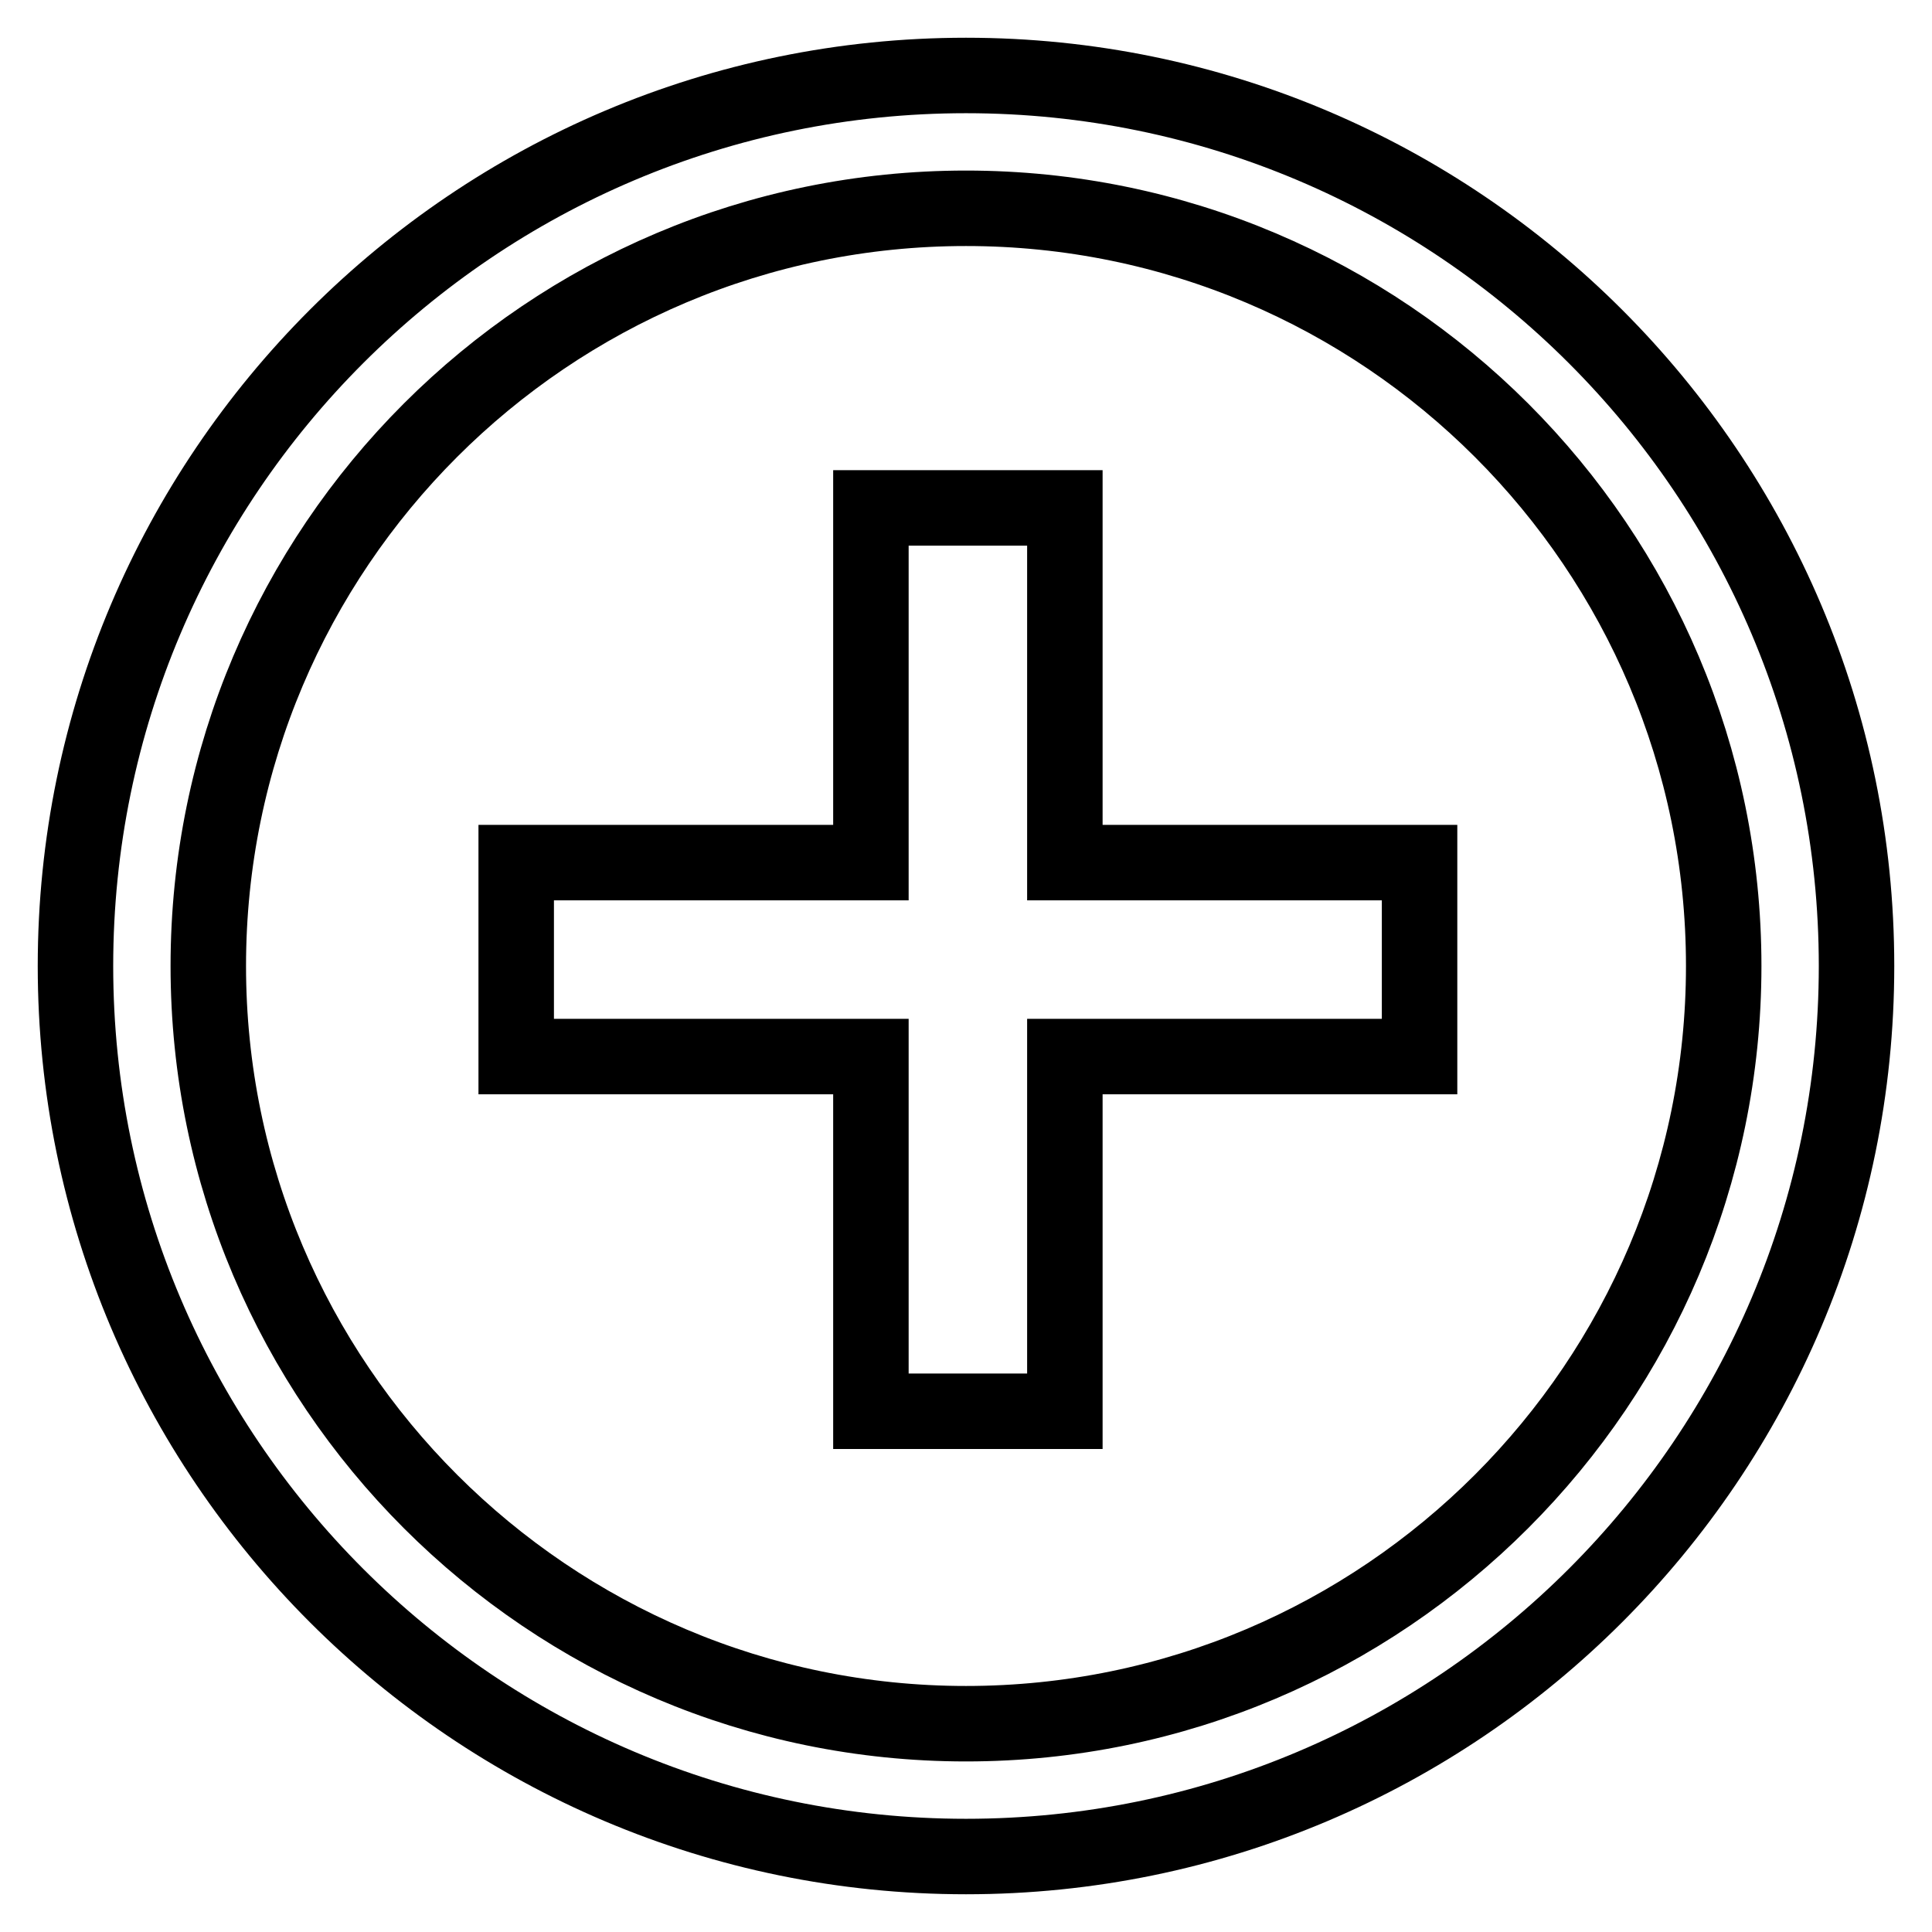
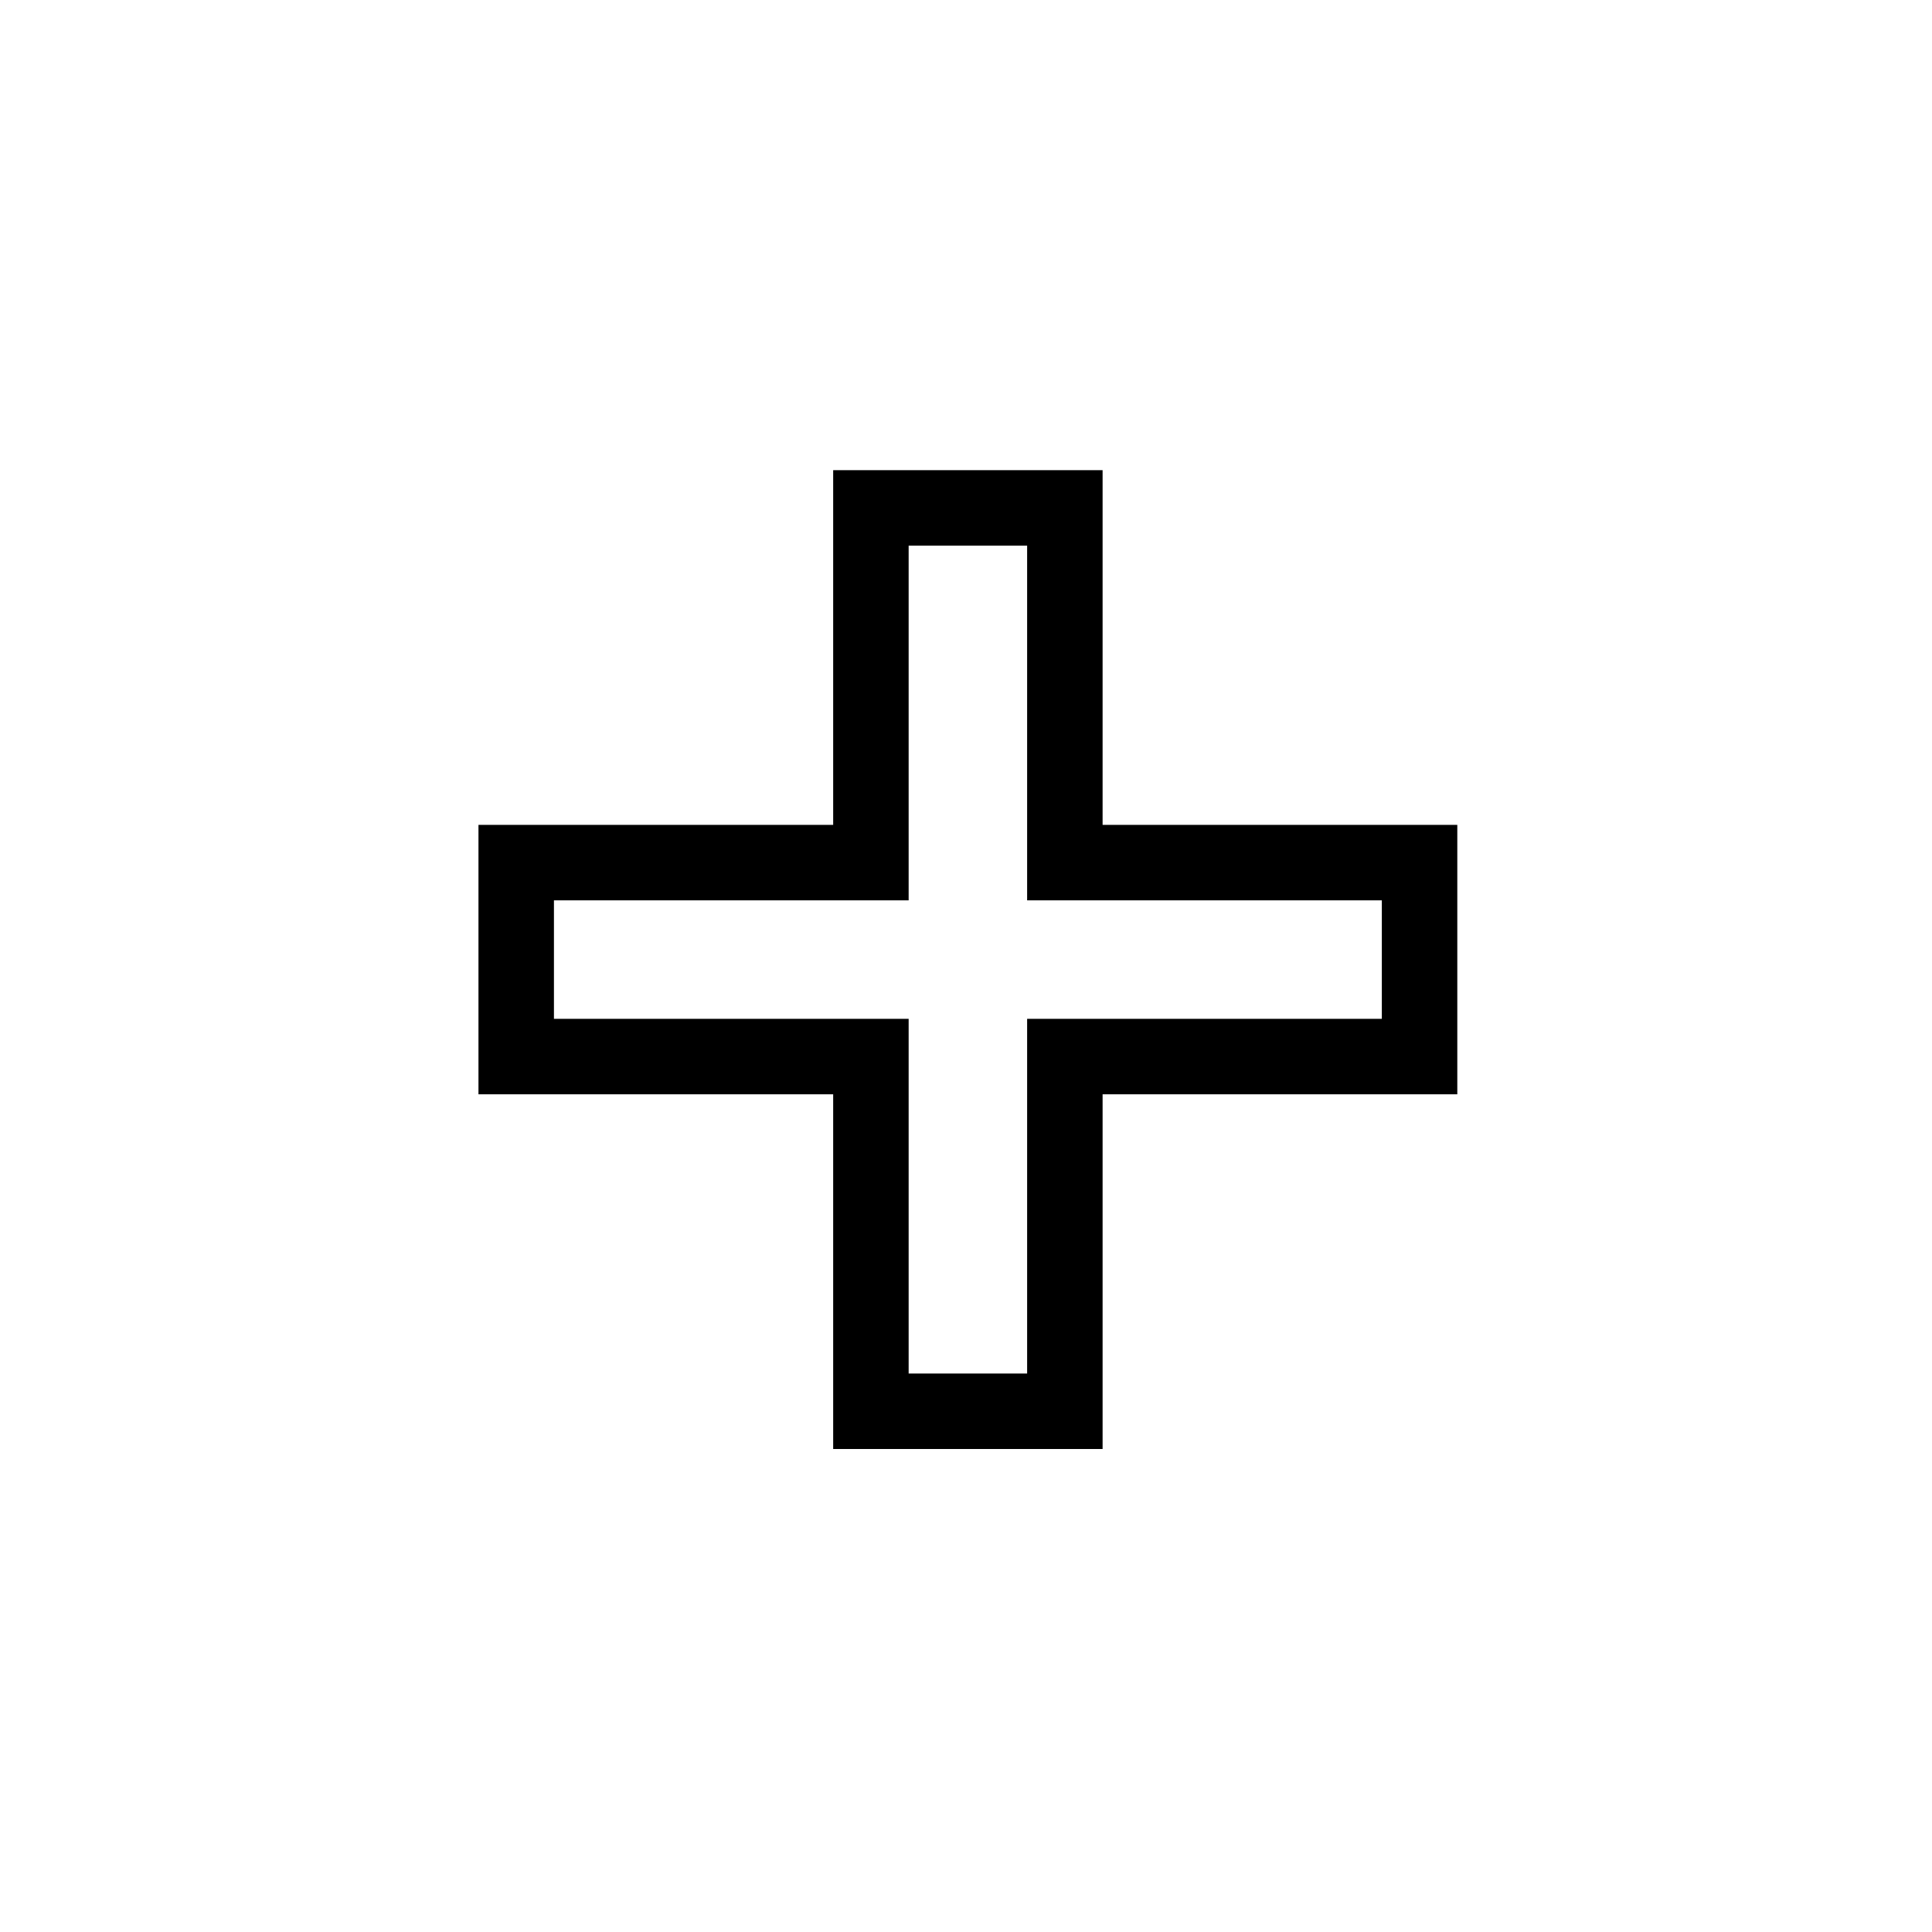
<svg xmlns="http://www.w3.org/2000/svg" version="1.1" x="0px" y="0px" viewBox="0 0 256 256" enable-background="new 0 0 256 256" xml:space="preserve">
  <g>
    <g>
-       <path stroke-width="10" fill-opacity="0" stroke="#000000" d="M128,246c-65.1,0-118-52.9-118-118C10,62.9,62.9,10,128,10c65.1,0,118,52.9,118,118C246,193.1,193.1,246,128,246z M128,27.6C72.6,27.6,27.6,72.6,27.6,128c0,55.4,45.1,100.4,100.4,100.4c55.4,0,100.4-45.1,100.4-100.4C228.4,72.6,183.4,27.6,128,27.6z" />
      <path stroke-width="10" fill-opacity="0" stroke="#000000" d="M188.1,114.3h-47v-47h-25.7v47h-47V140h47v47h25.7v-47h47L188.1,114.3L188.1,114.3z" />
    </g>
  </g>
</svg>